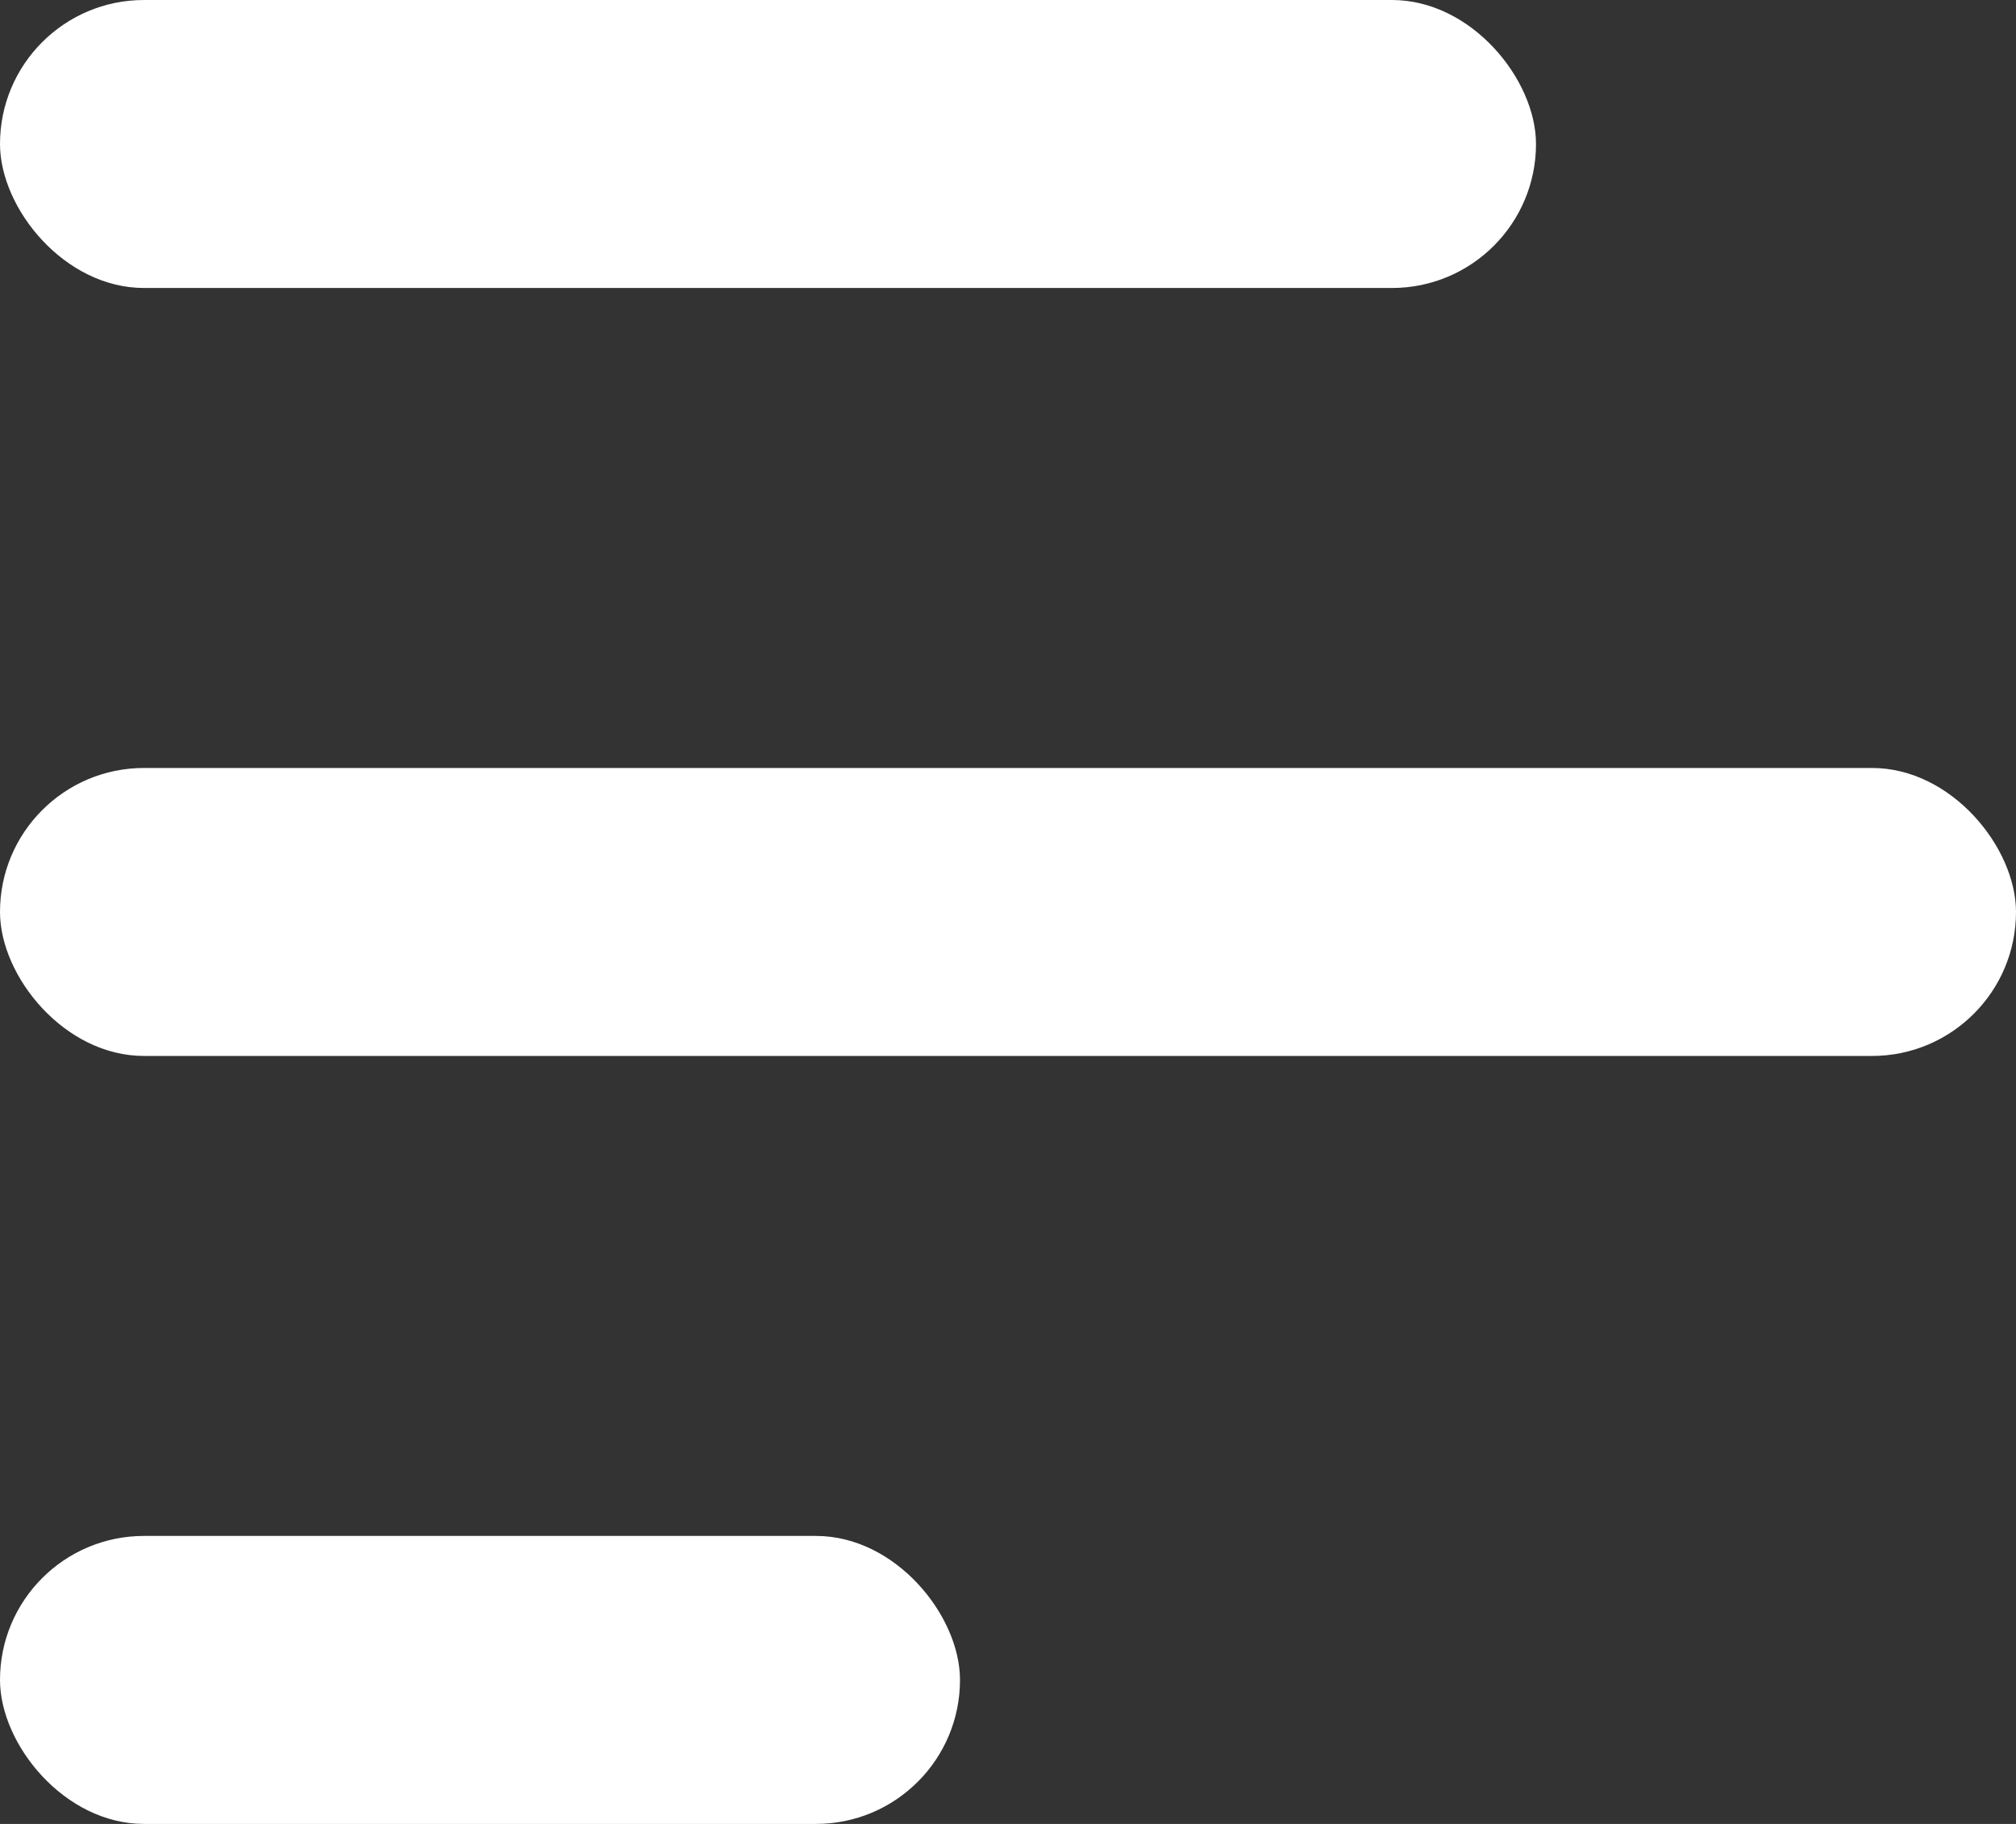
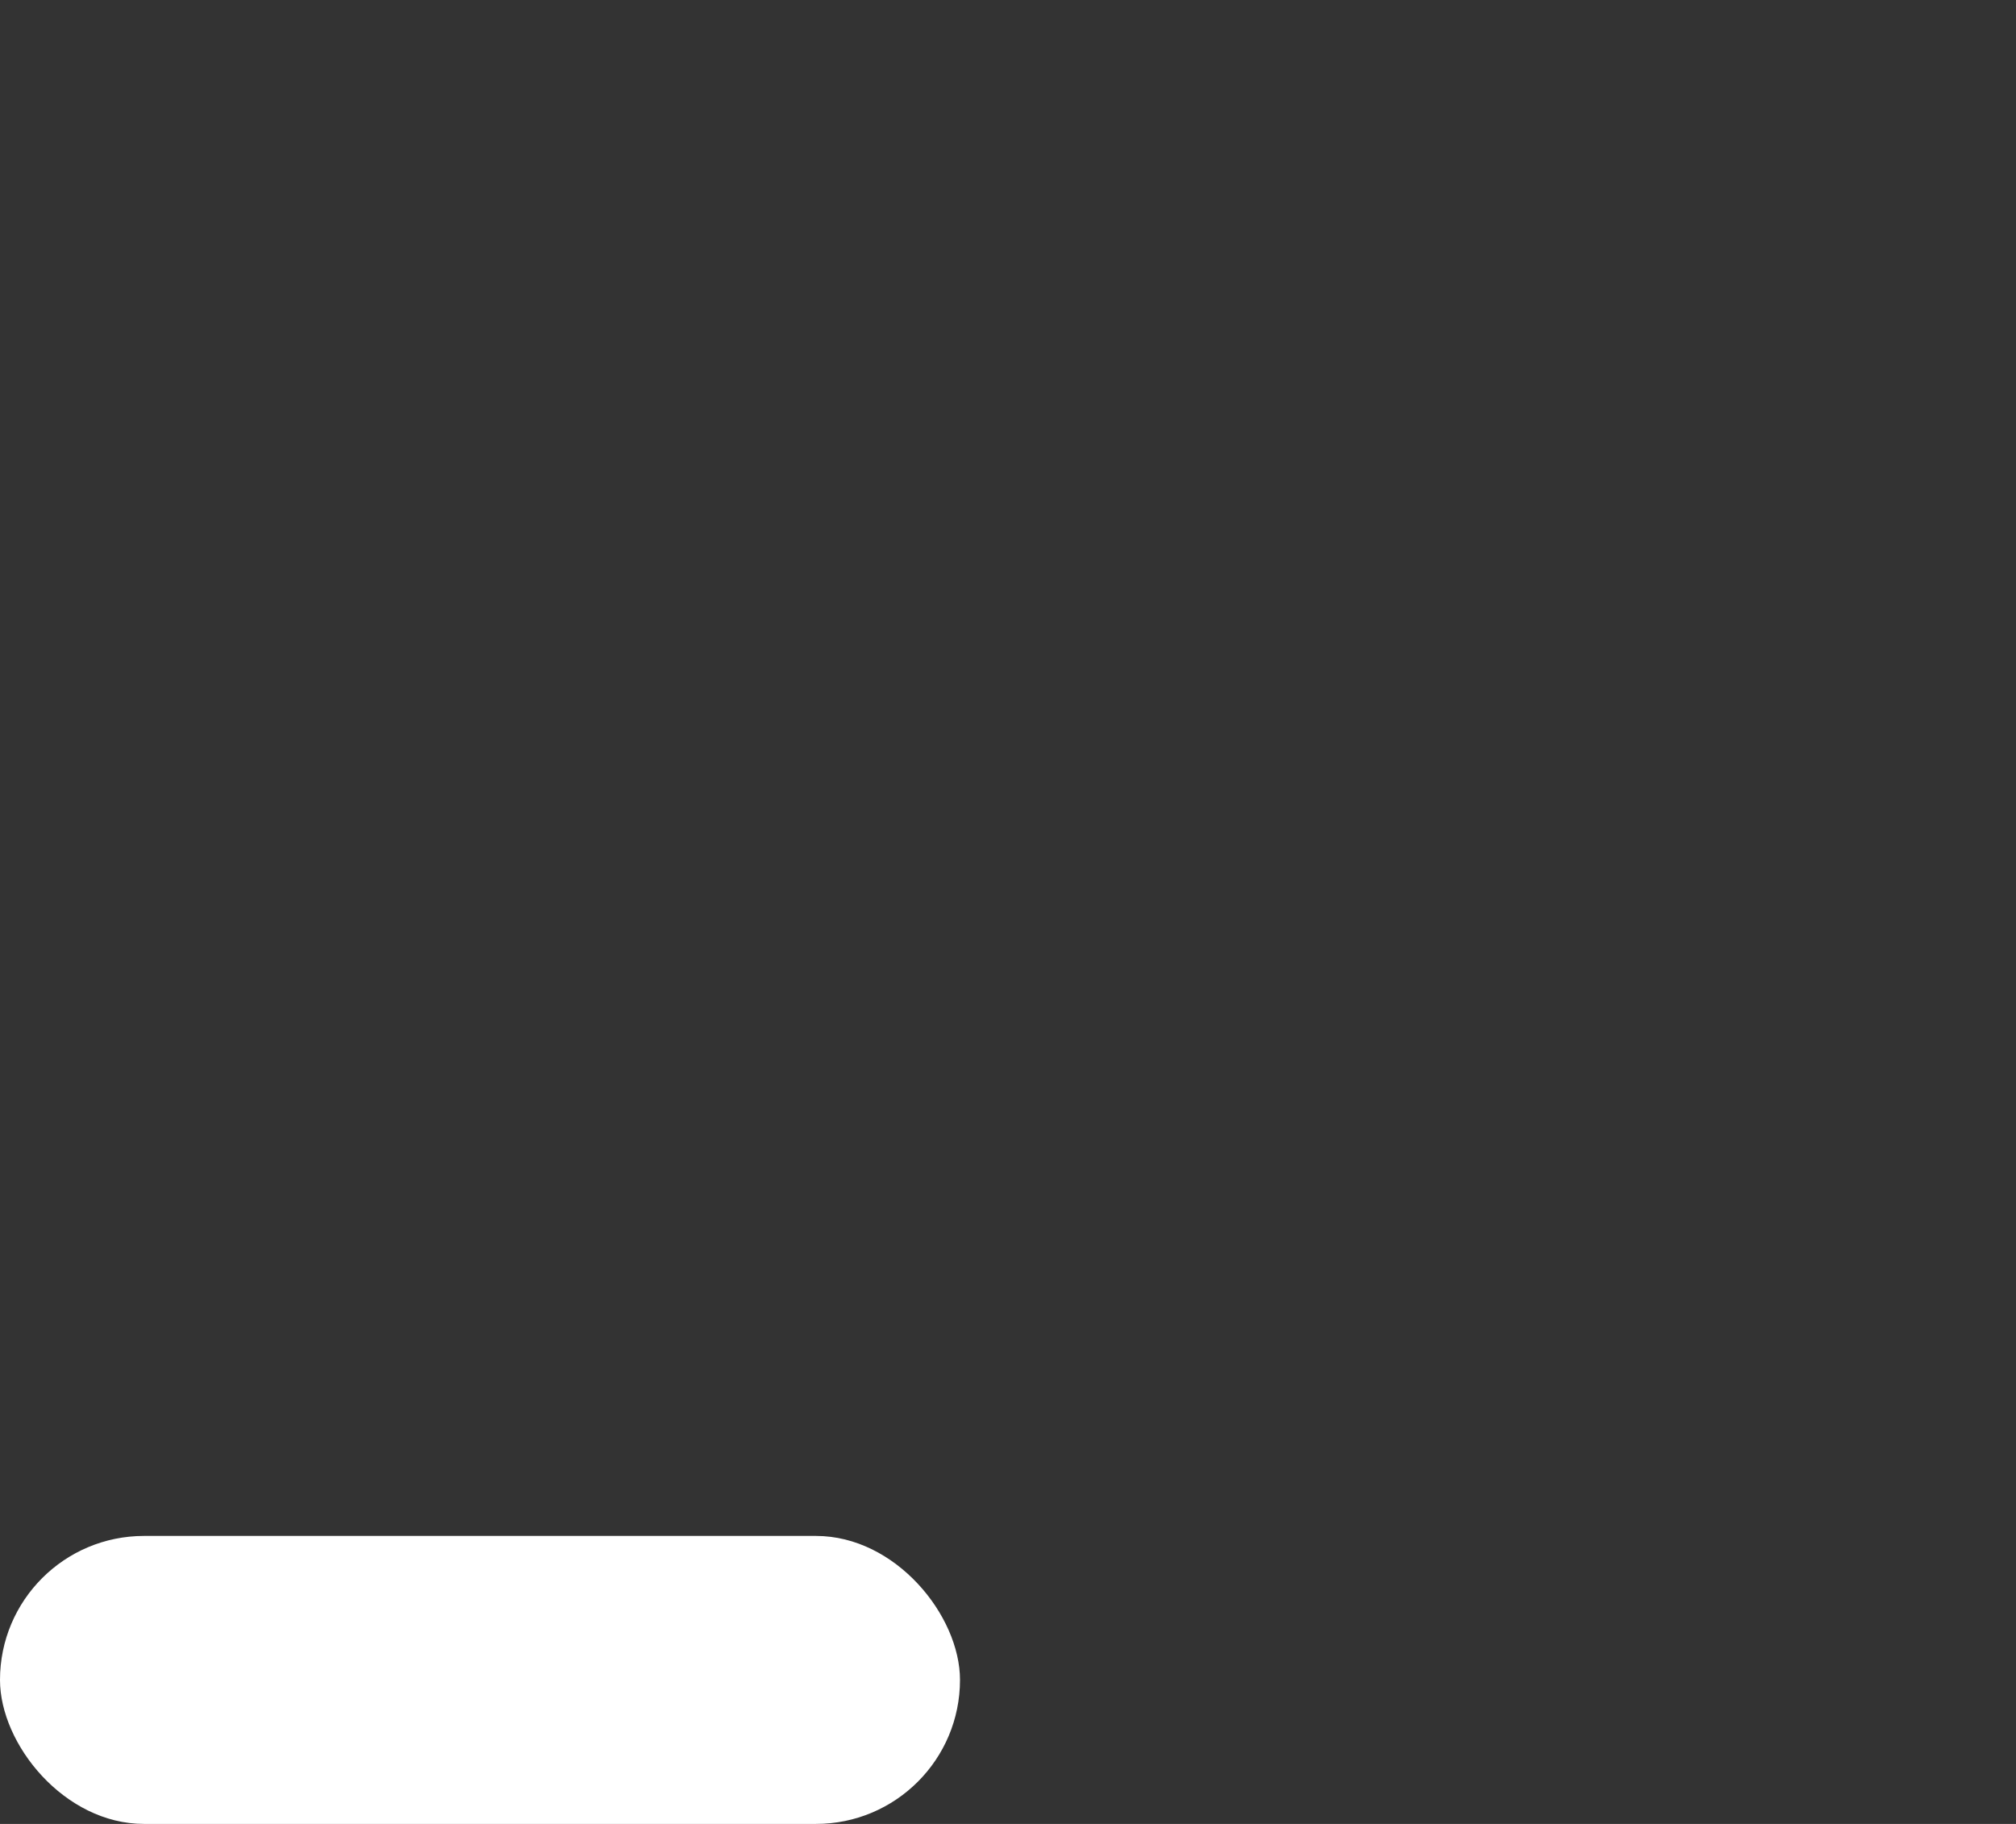
<svg xmlns="http://www.w3.org/2000/svg" width="21" height="19" viewBox="0 0 21 19">
  <rect x="0" y="0" width="21" height="19" fill="#333333" stroke="none" />
  <g id="icon-hamburger" transform="translate(-15 -26)">
-     <rect id="Rectangle_743" data-name="Rectangle 743" width="16" height="3" rx="1.5" transform="translate(15 26)" fill="#fff" />
-     <rect id="Rectangle_744" data-name="Rectangle 744" width="21" height="3" rx="1.5" transform="translate(15 34)" fill="#fff" />
    <rect id="Rectangle_745" data-name="Rectangle 745" width="10" height="3" rx="1.5" transform="translate(15 42)" fill="#fff" />
  </g>
</svg>